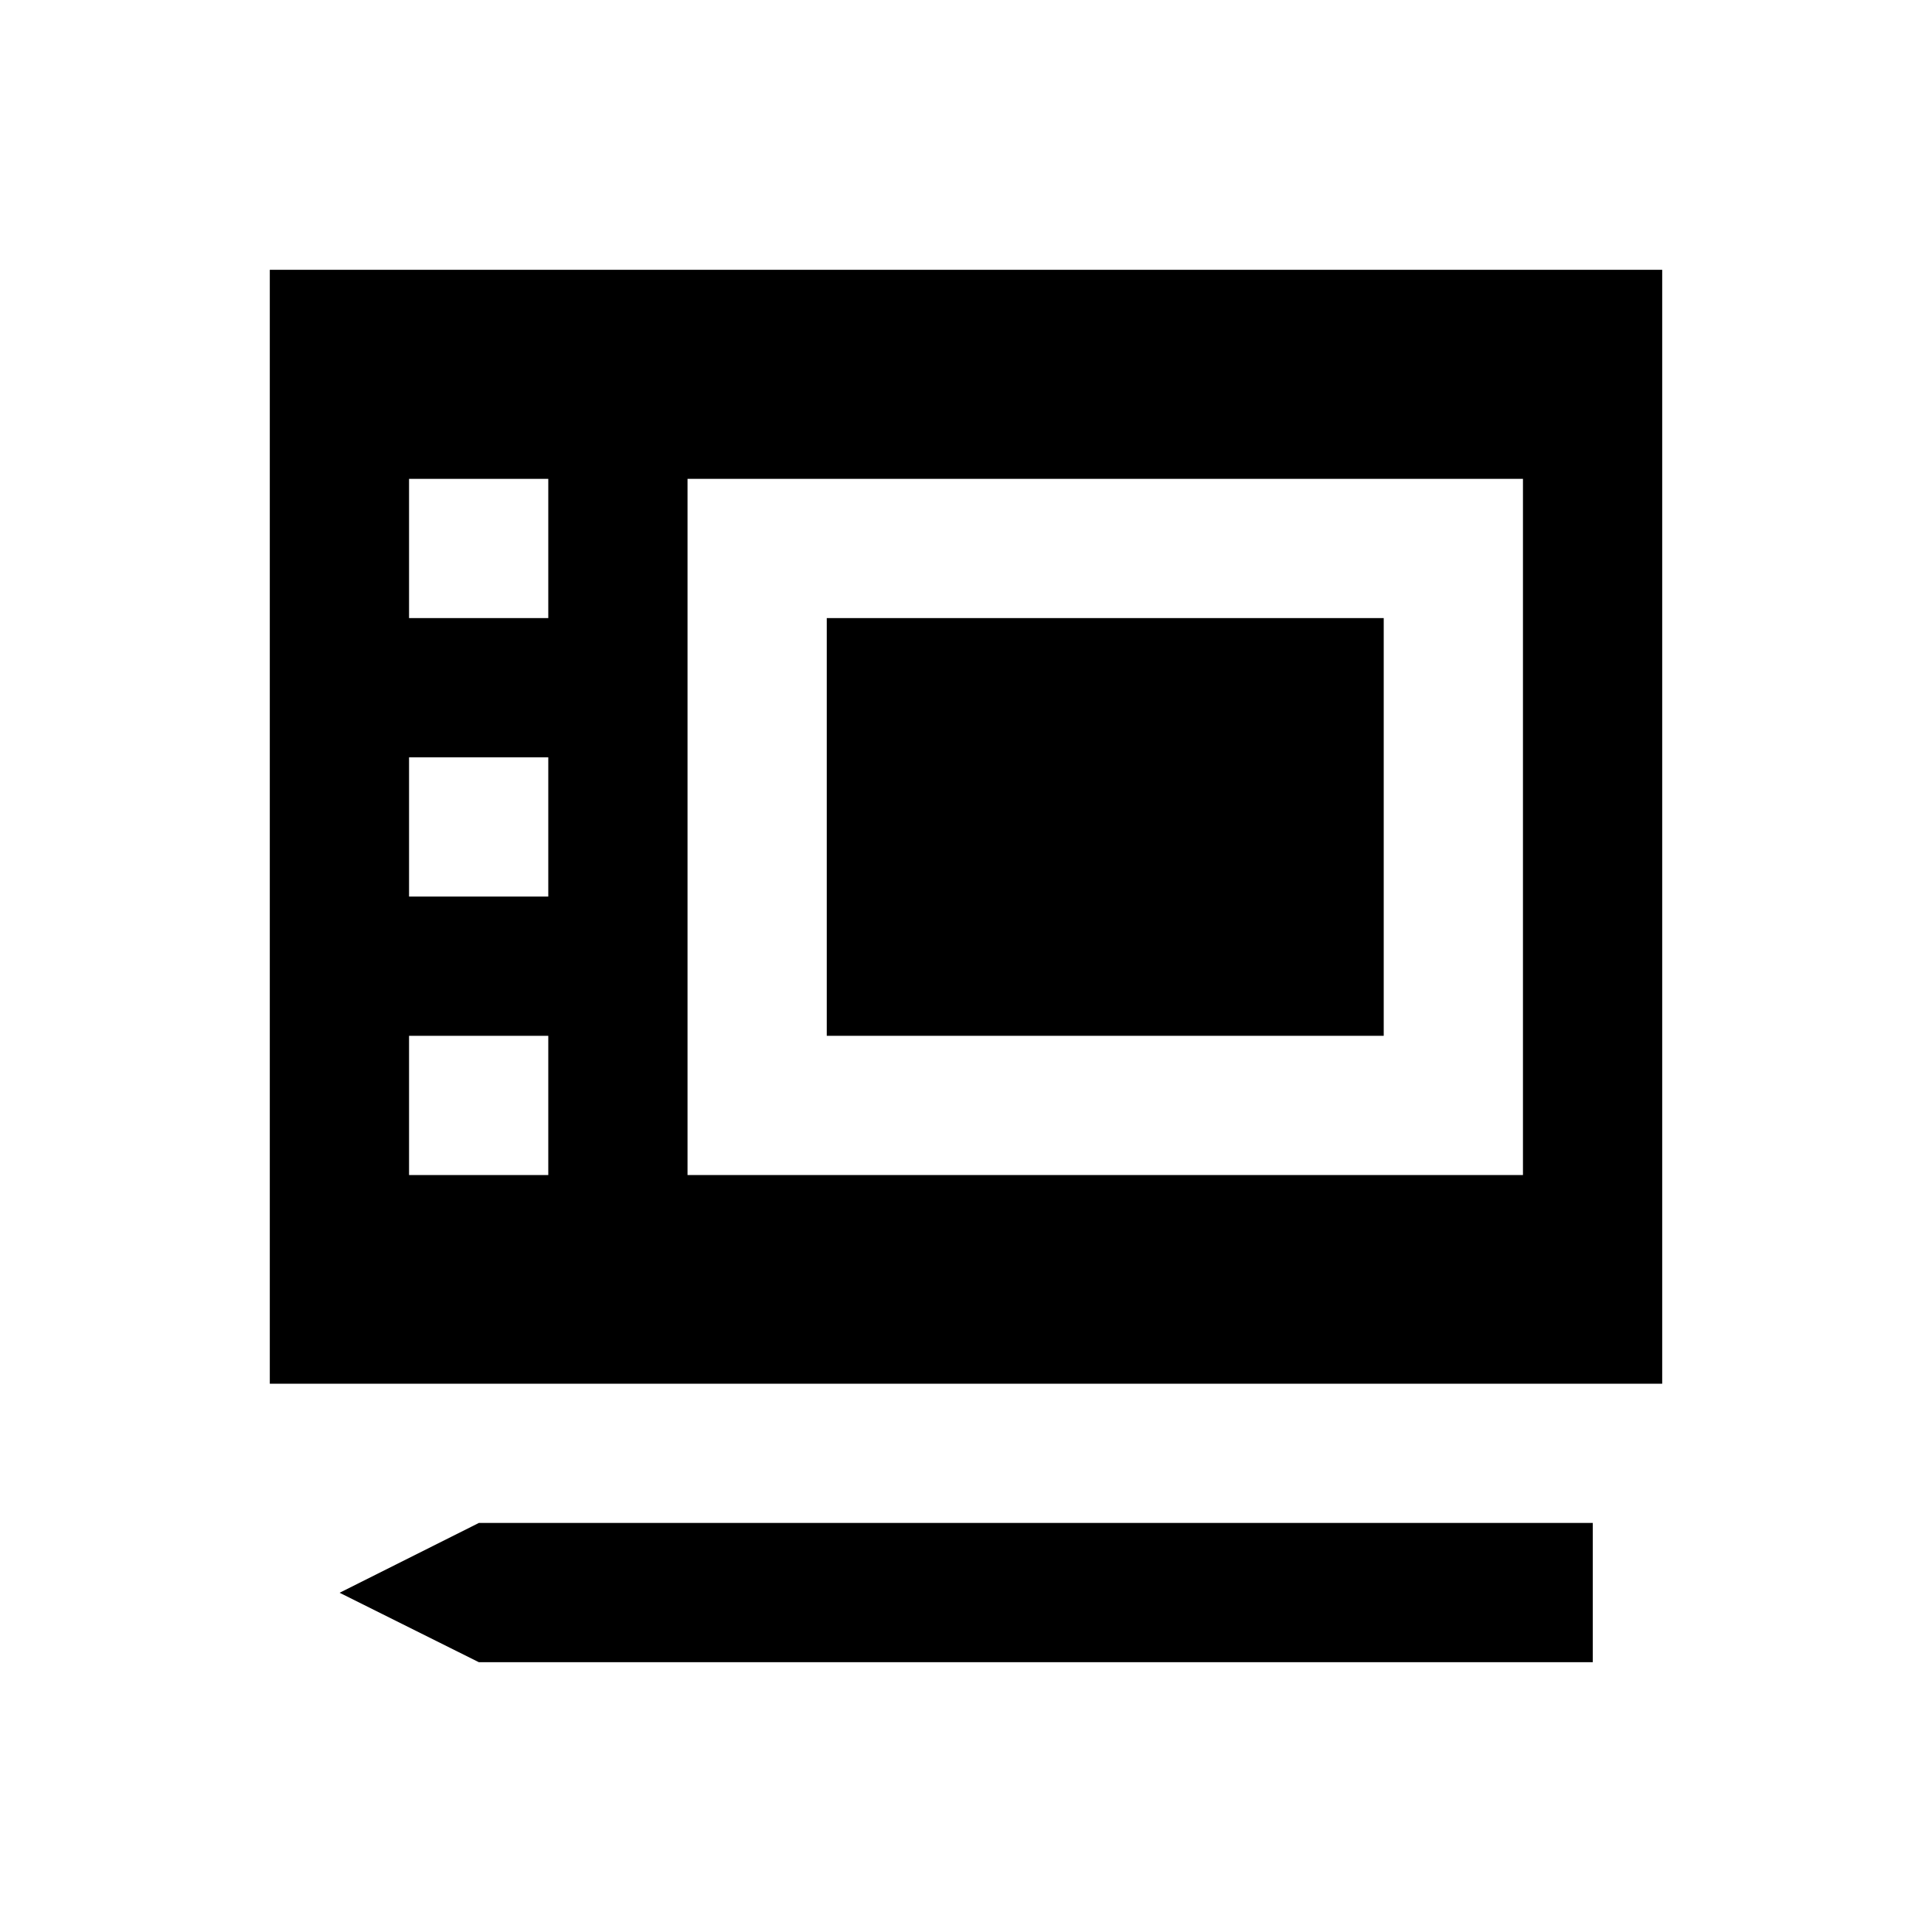
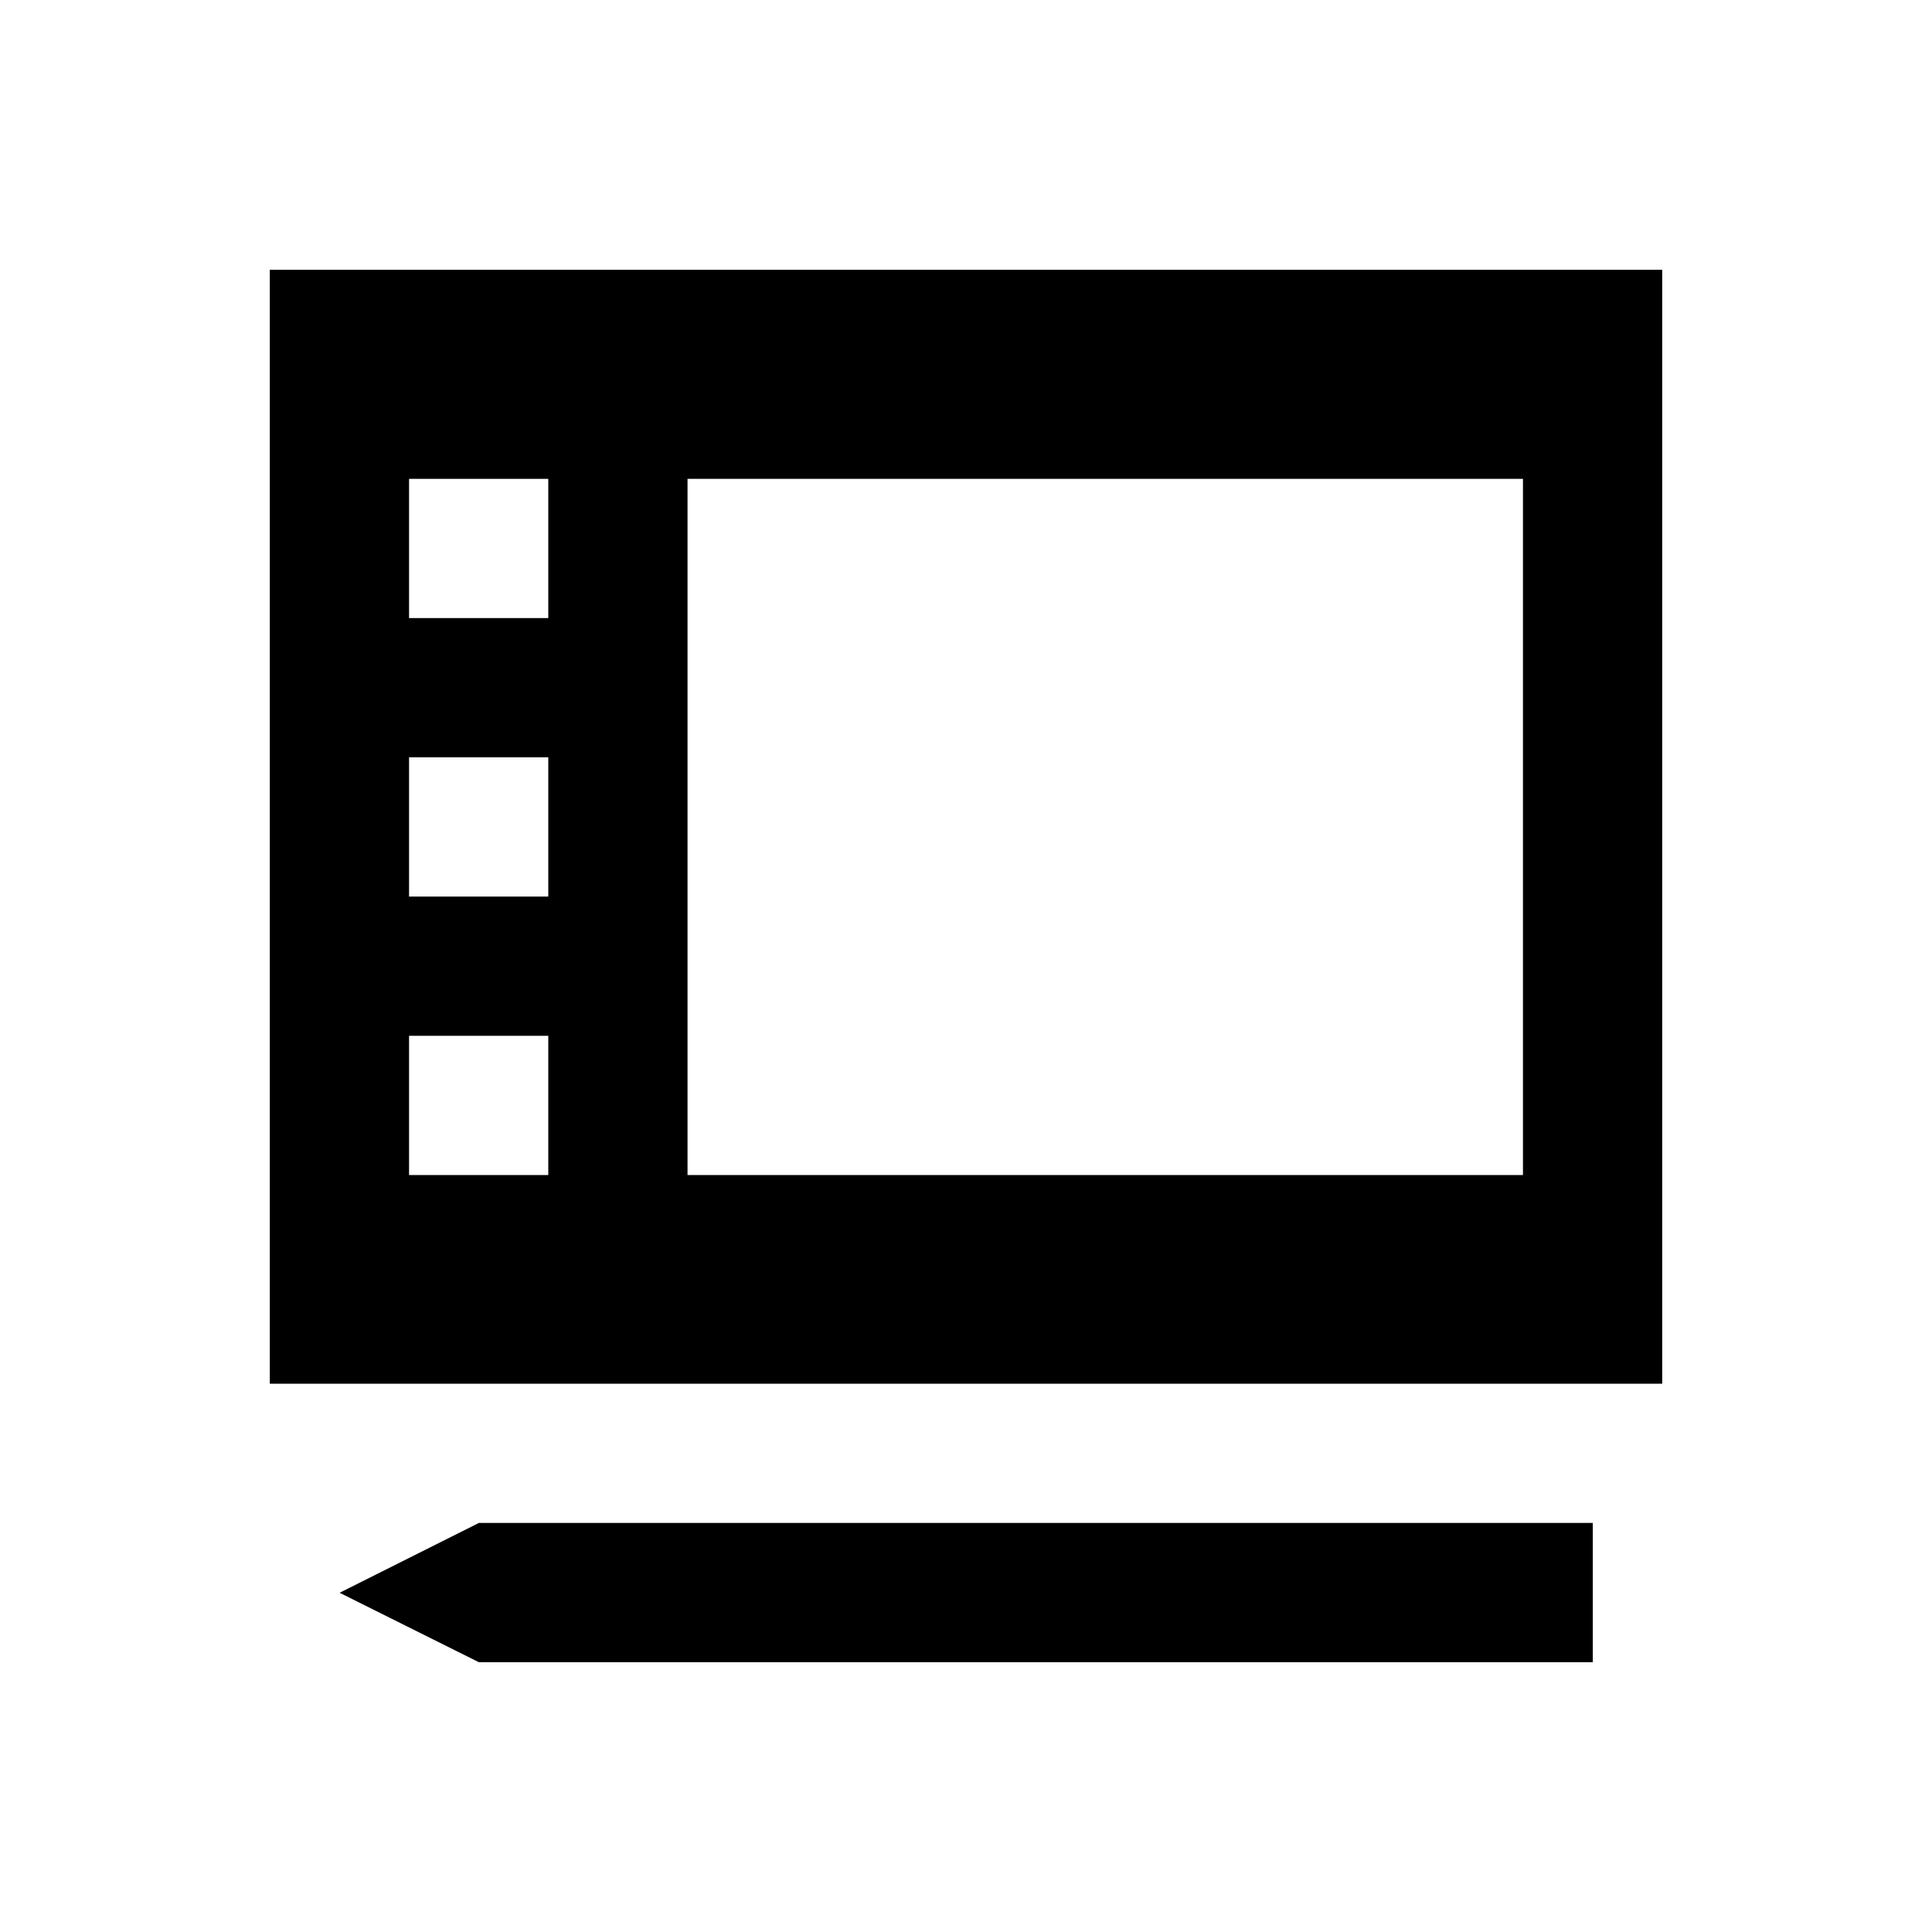
<svg xmlns="http://www.w3.org/2000/svg" fill="#000000" width="800px" height="800px" version="1.1" viewBox="144 144 512 512">
  <g>
-     <path d="m234 566.1 36.902 18.402h295.2v-36.902h-295.2z" />
+     <path d="m234 566.1 36.902 18.402h295.2v-36.902h-295.2" />
    <path d="m215.5 215.5v295.2h369v-295.2zm73.801 239.9h-36.898v-36.898h36.898zm0-73.801h-36.898v-36.898h36.898zm0-73.801h-36.898v-36.898h36.898zm258.3 147.6h-221.4v-184.5h221.4z" />
-     <path d="m363.1 307.8h147.6v110.7h-147.6z" />
  </g>
</svg>